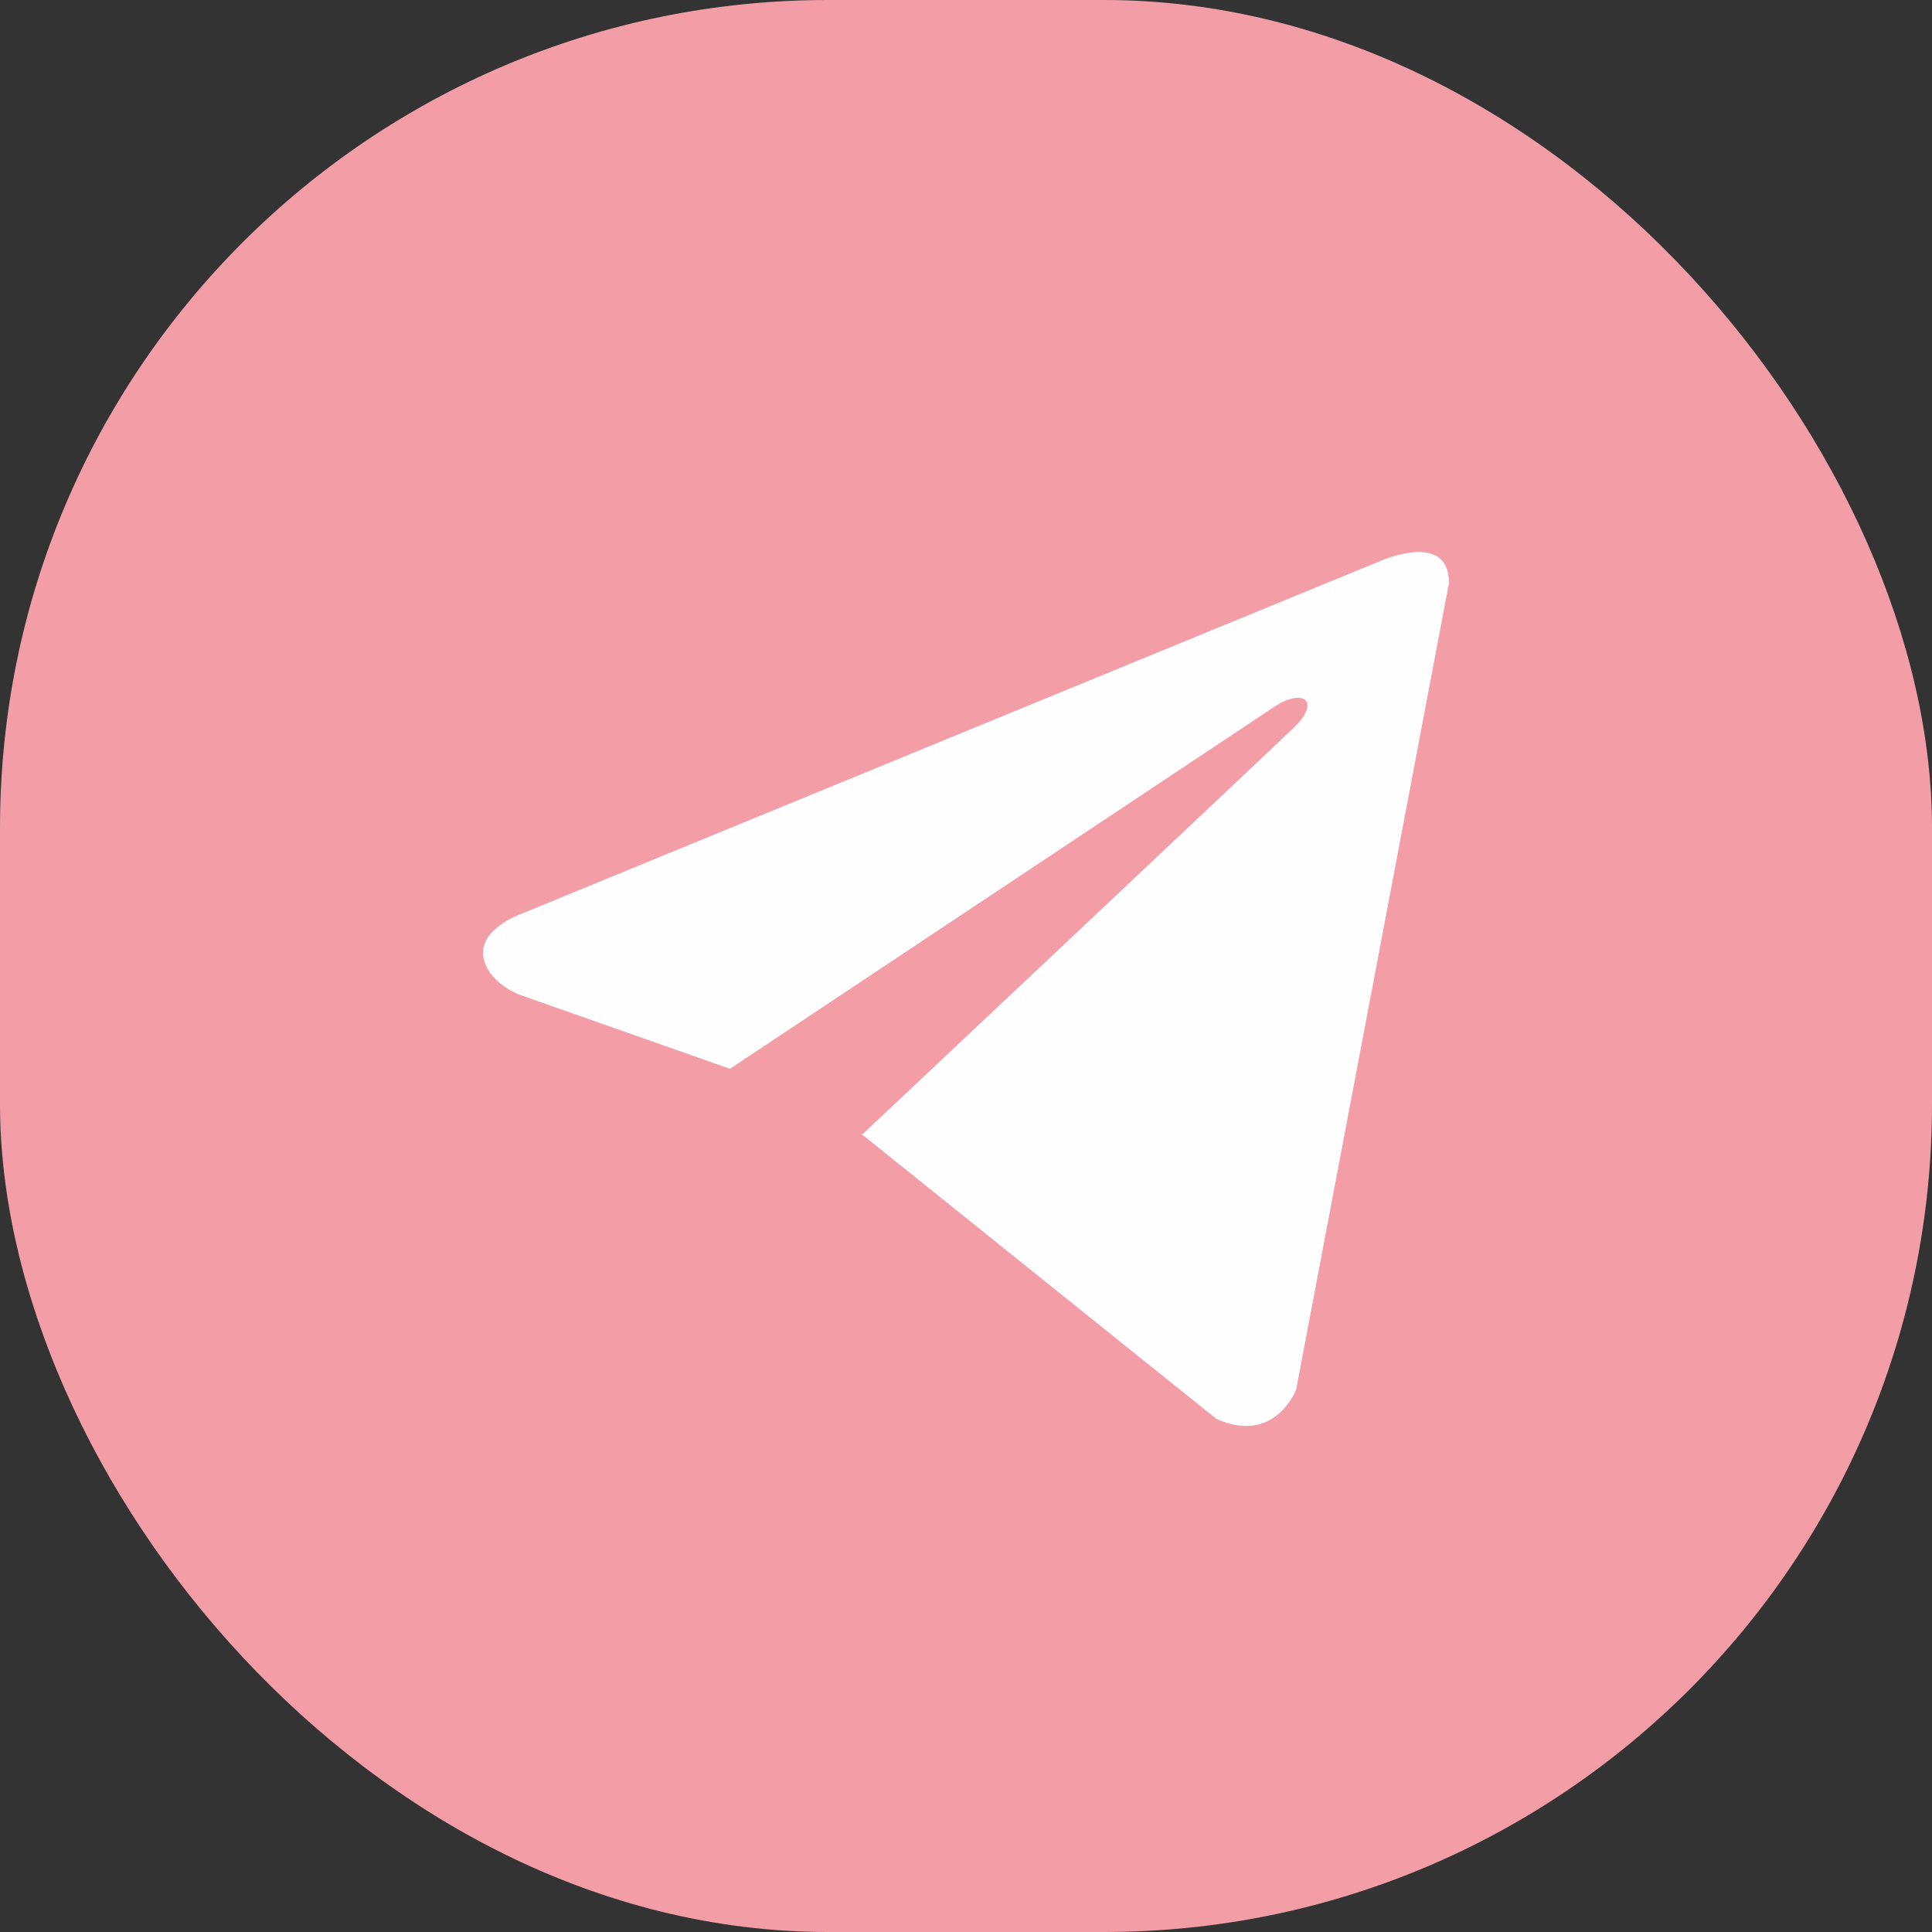
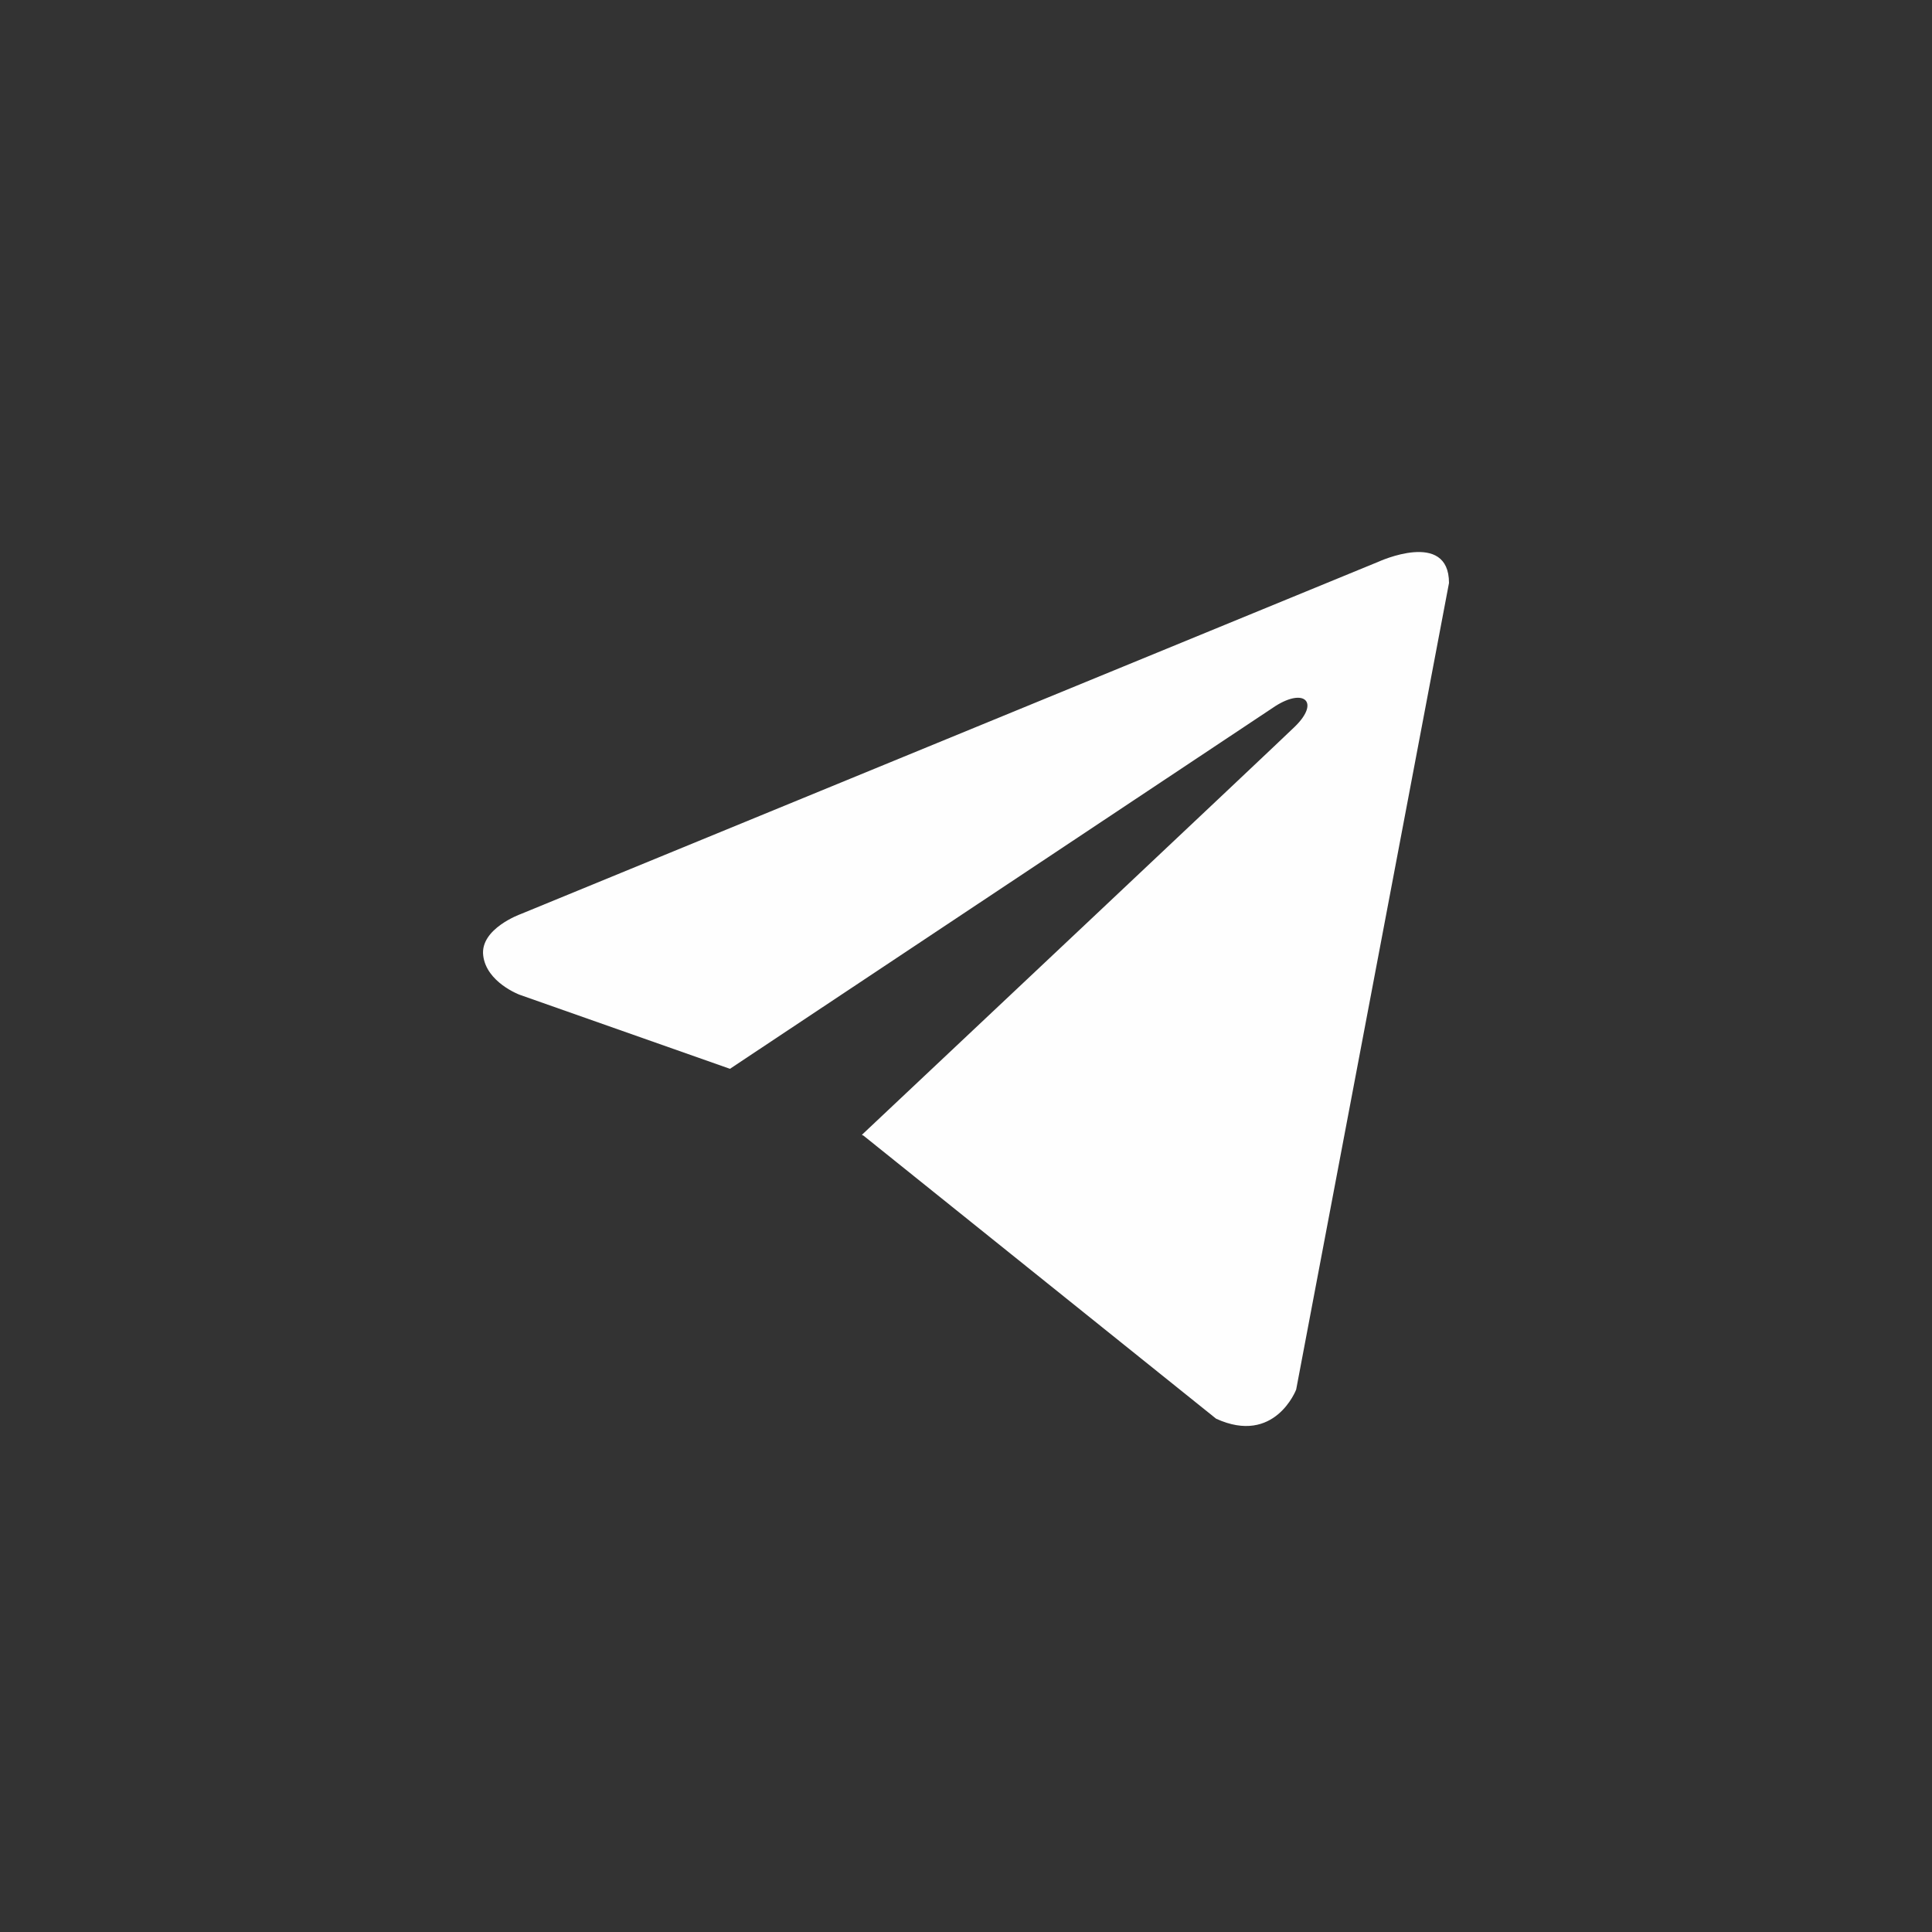
<svg xmlns="http://www.w3.org/2000/svg" width="28" height="28" viewBox="0 0 28 28" fill="none">
  <rect x="0" y="0" width="28" height="28" fill="#333333" stroke="none" />
-   <rect width="28" height="28" rx="12" fill="#F39EA7" />
  <path d="M21 8.449L18.785 20.139C18.785 20.139 18.476 20.95 17.625 20.561L12.515 16.459L12.491 16.447C13.181 15.798 18.533 10.759 18.767 10.53C19.129 10.177 18.905 9.966 18.484 10.233L10.579 15.49L7.529 14.416C7.529 14.416 7.049 14.237 7.003 13.848C6.956 13.459 7.545 13.248 7.545 13.248L19.978 8.141C19.978 8.141 21 7.671 21 8.449Z" fill="#FEFEFE" />
</svg>